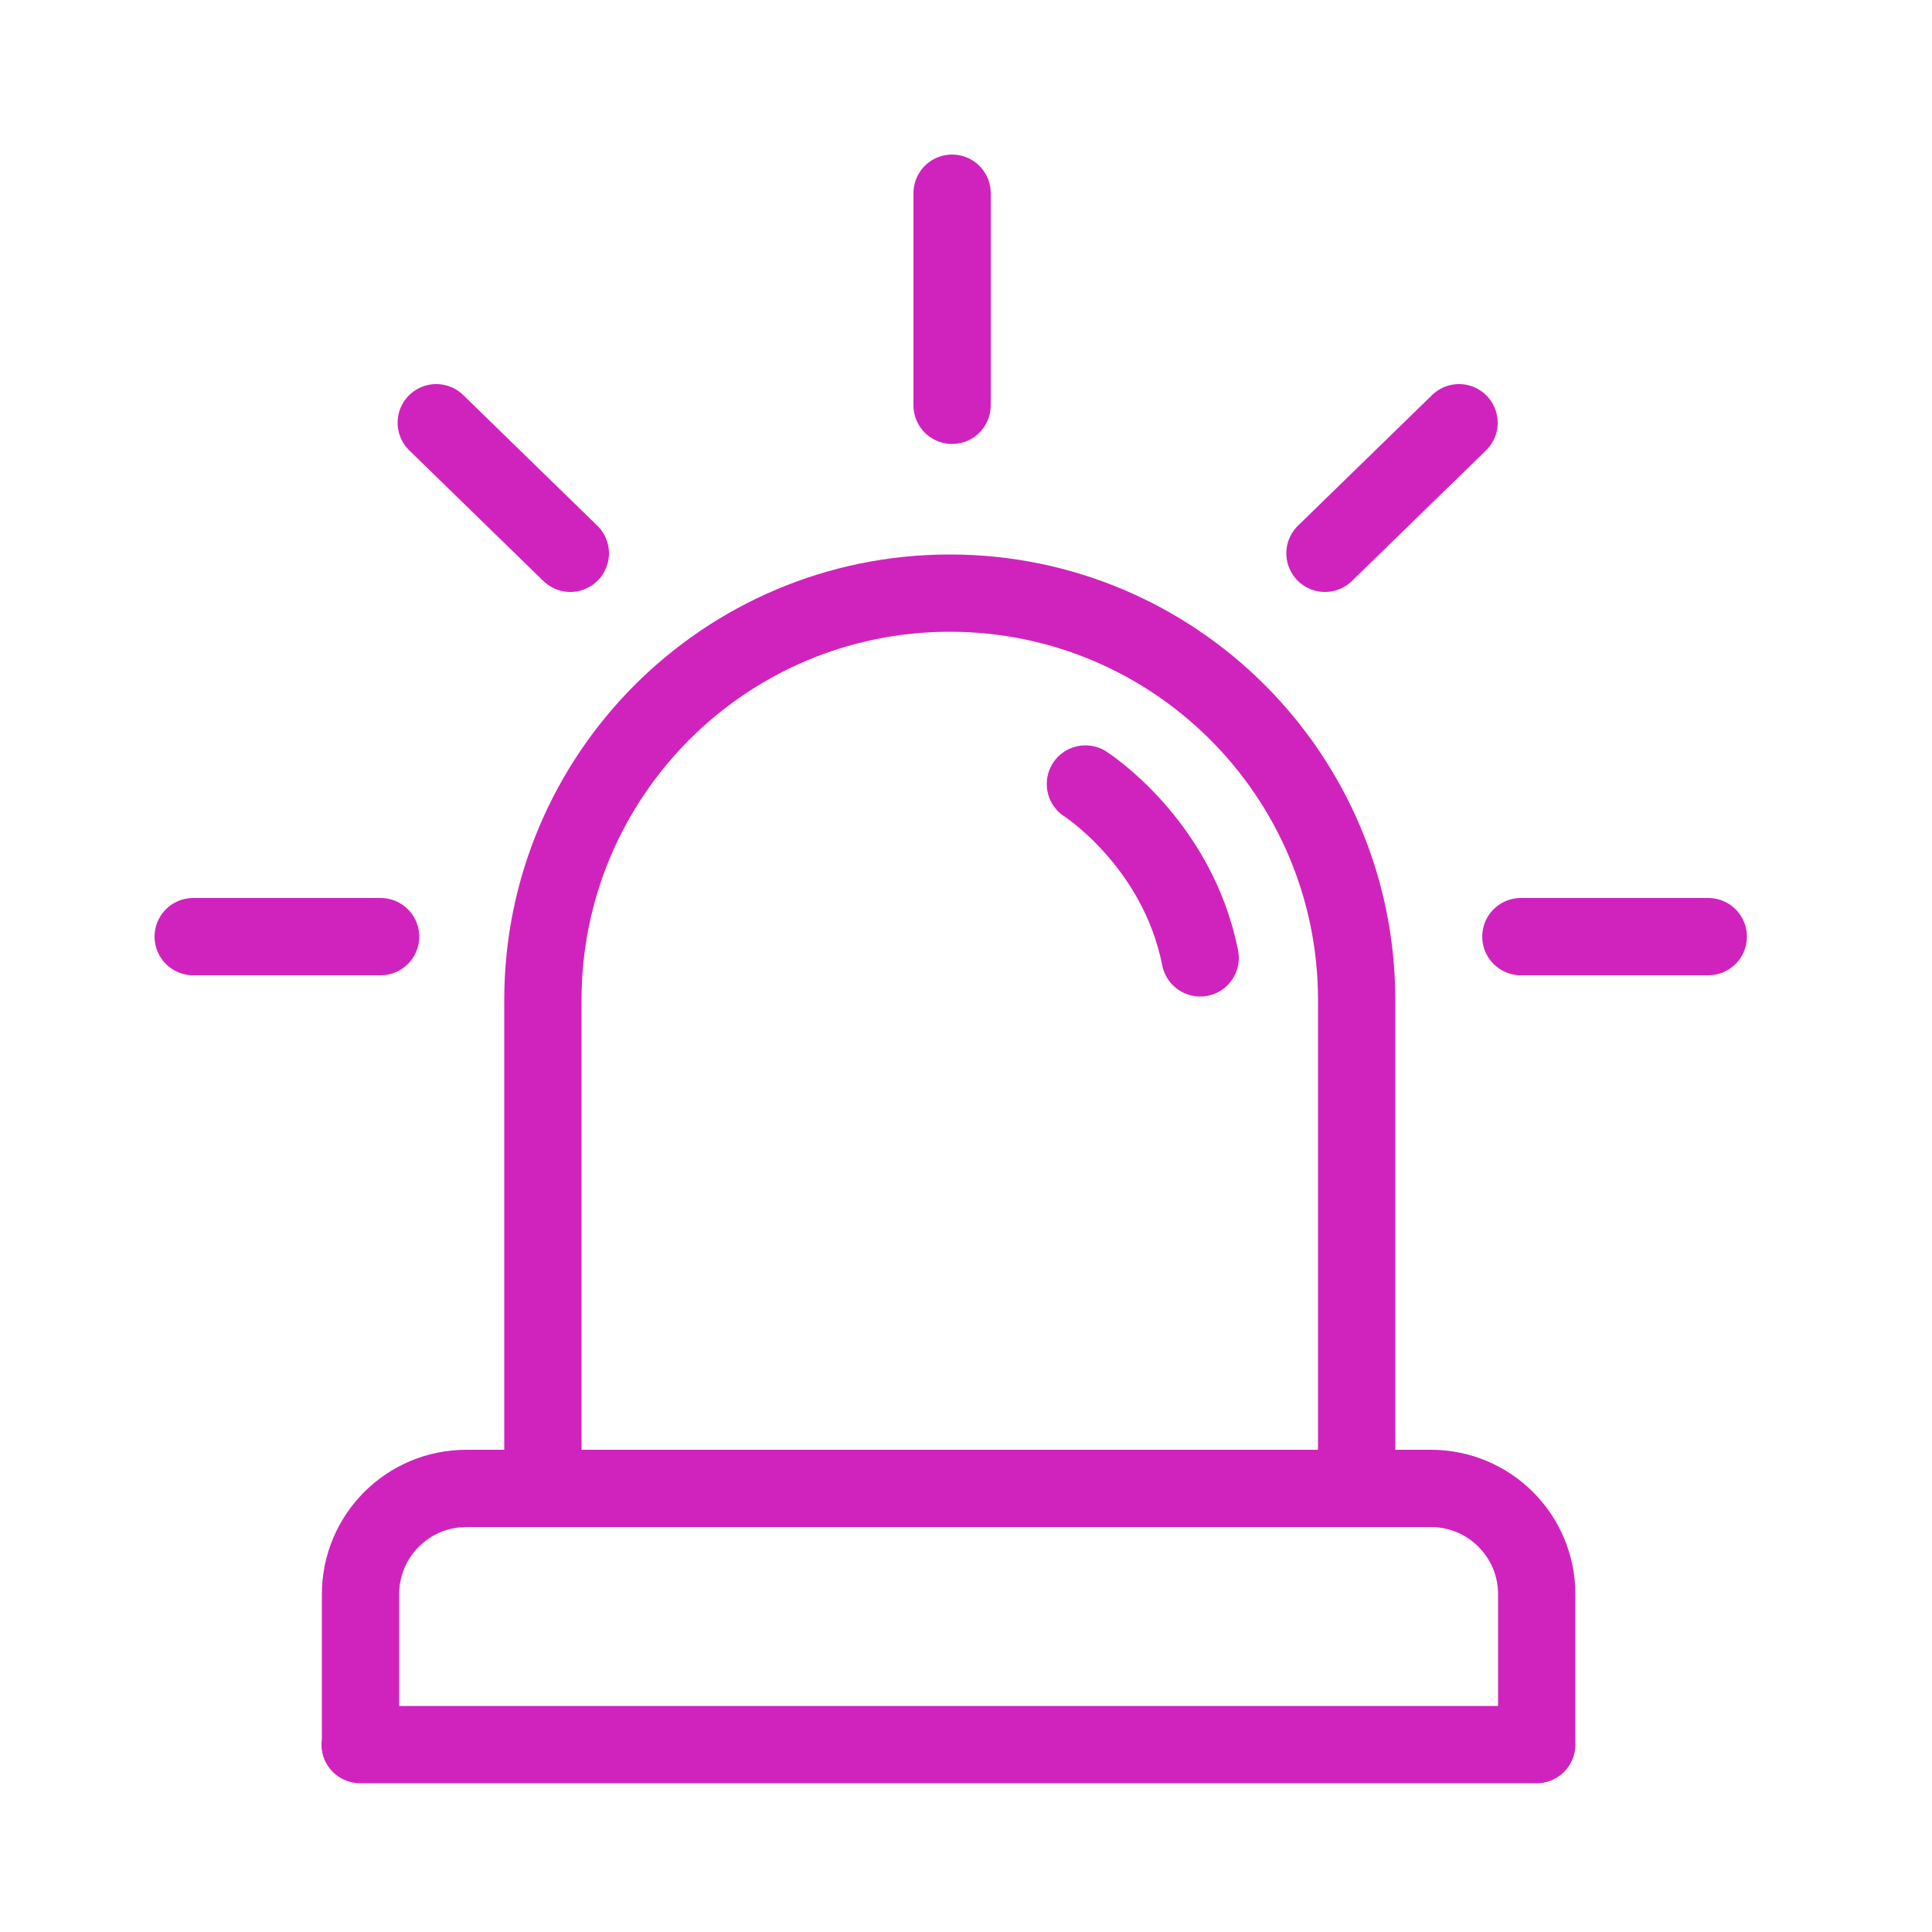
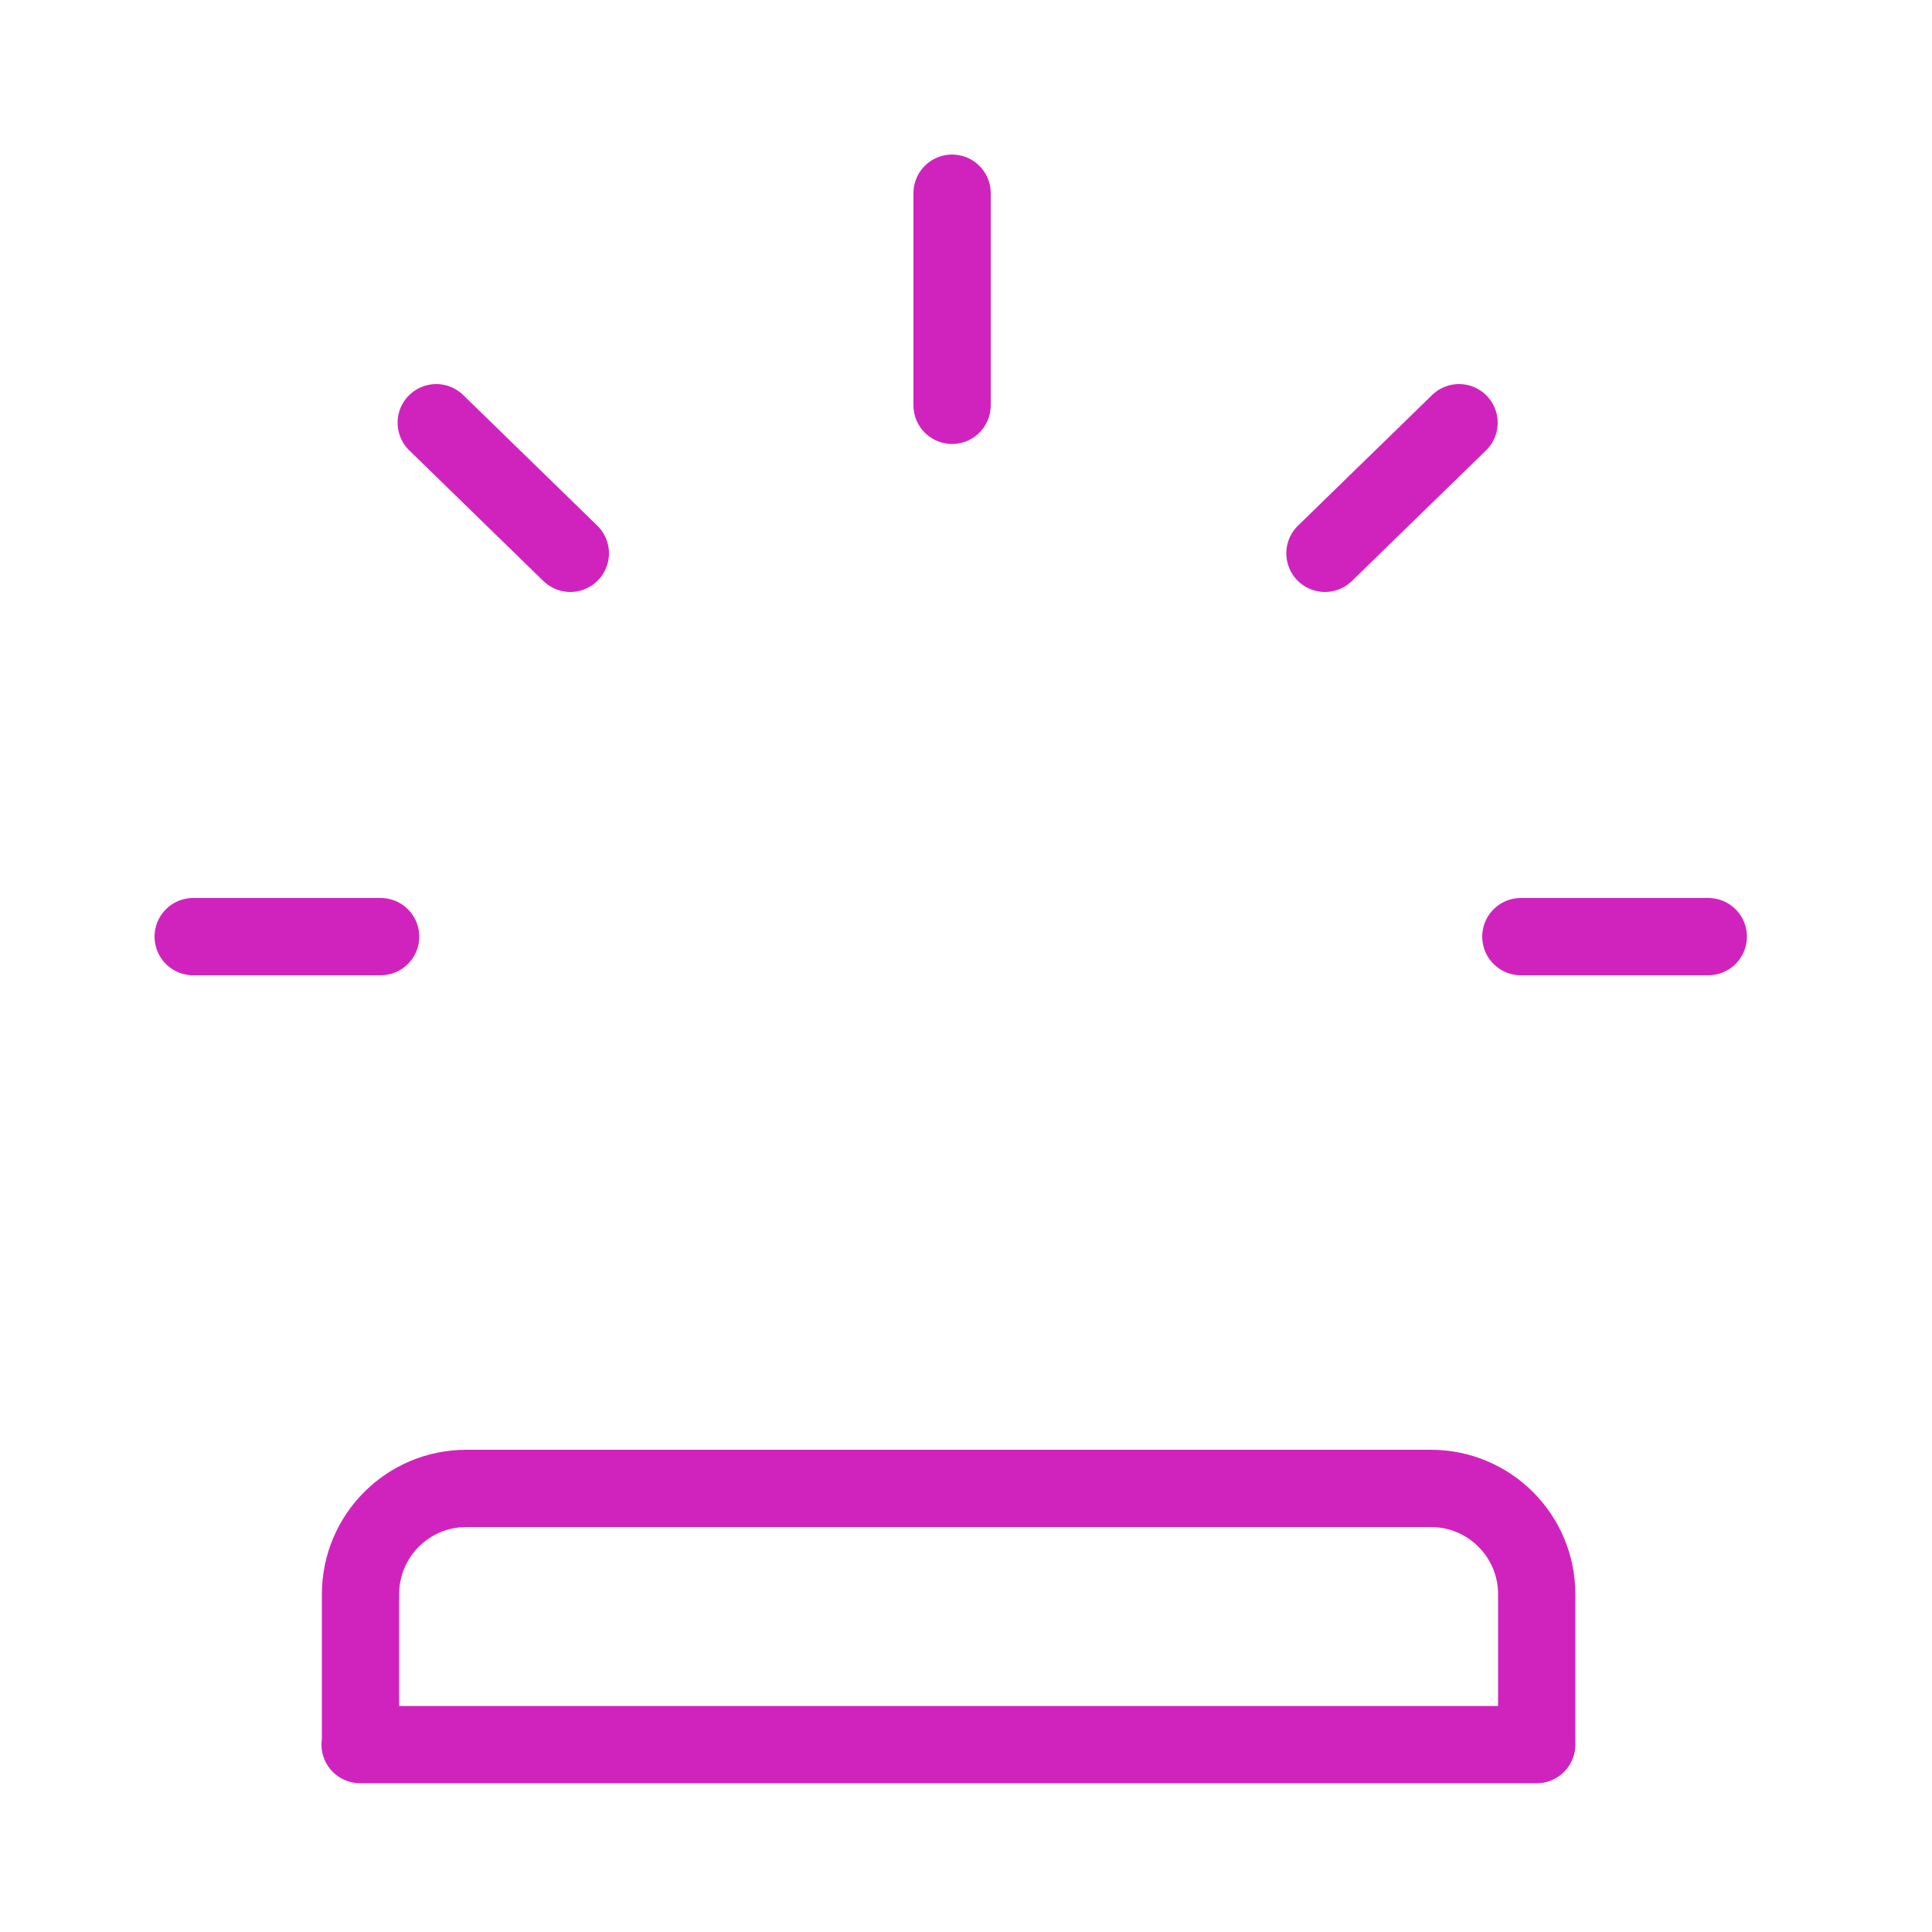
<svg xmlns="http://www.w3.org/2000/svg" width="50" height="50" viewBox="0 0 50 50" fill="none">
  <path d="M9.32 45.15H39.77V41.26C39.77 39.74 38.54 38.52 37.03 38.52H12.07C10.55 38.52 9.33 39.75 9.33 41.26V45.15H9.32Z" stroke="#D023BE" stroke-width="2" stroke-linecap="round" stroke-linejoin="round" />
-   <path d="M35.11 37.94V25.88C35.11 20.06 30.39 15.35 24.58 15.35C18.76 15.35 14.05 20.07 14.05 25.88V38.2" stroke="#D023BE" stroke-width="2" stroke-linecap="round" stroke-linejoin="round" />
  <path d="M24.64 5V10.49" stroke="#D023BE" stroke-width="2" stroke-linecap="round" stroke-linejoin="round" />
  <path d="M9.85 24.24H5" stroke="#D023BE" stroke-width="2" stroke-linecap="round" stroke-linejoin="round" />
  <path d="M14.76 14.32L11.29 10.94" stroke="#D023BE" stroke-width="2" stroke-linecap="round" stroke-linejoin="round" />
  <path d="M44.21 24.24H39.36" stroke="#D023BE" stroke-width="2" stroke-linecap="round" stroke-linejoin="round" />
  <path d="M34.29 14.32L37.76 10.94" stroke="#D023BE" stroke-width="2" stroke-linecap="round" stroke-linejoin="round" />
-   <path d="M28.09 20.29C28.09 20.29 30.47 21.81 31.06 24.79" stroke="#D023BE" stroke-width="2" stroke-linecap="round" stroke-linejoin="round" />
</svg>